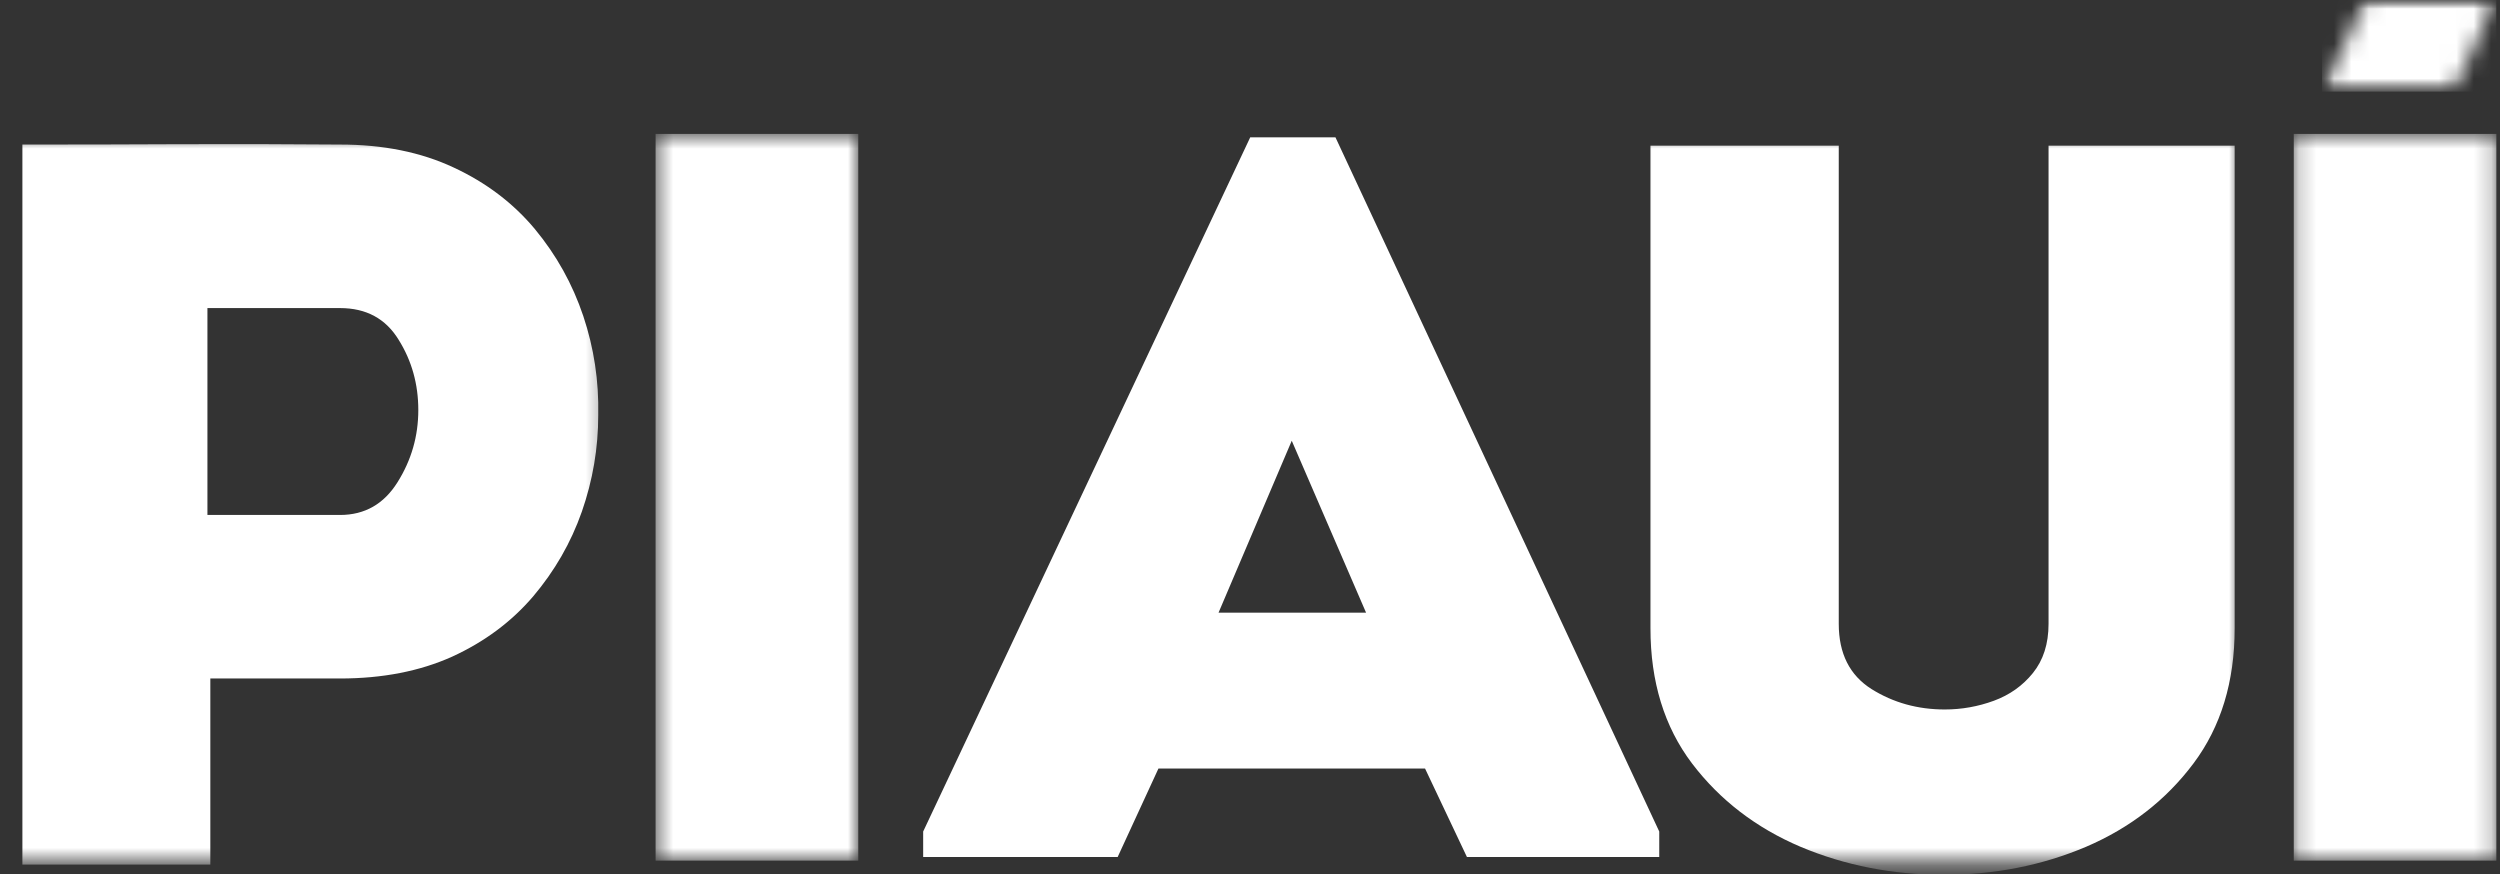
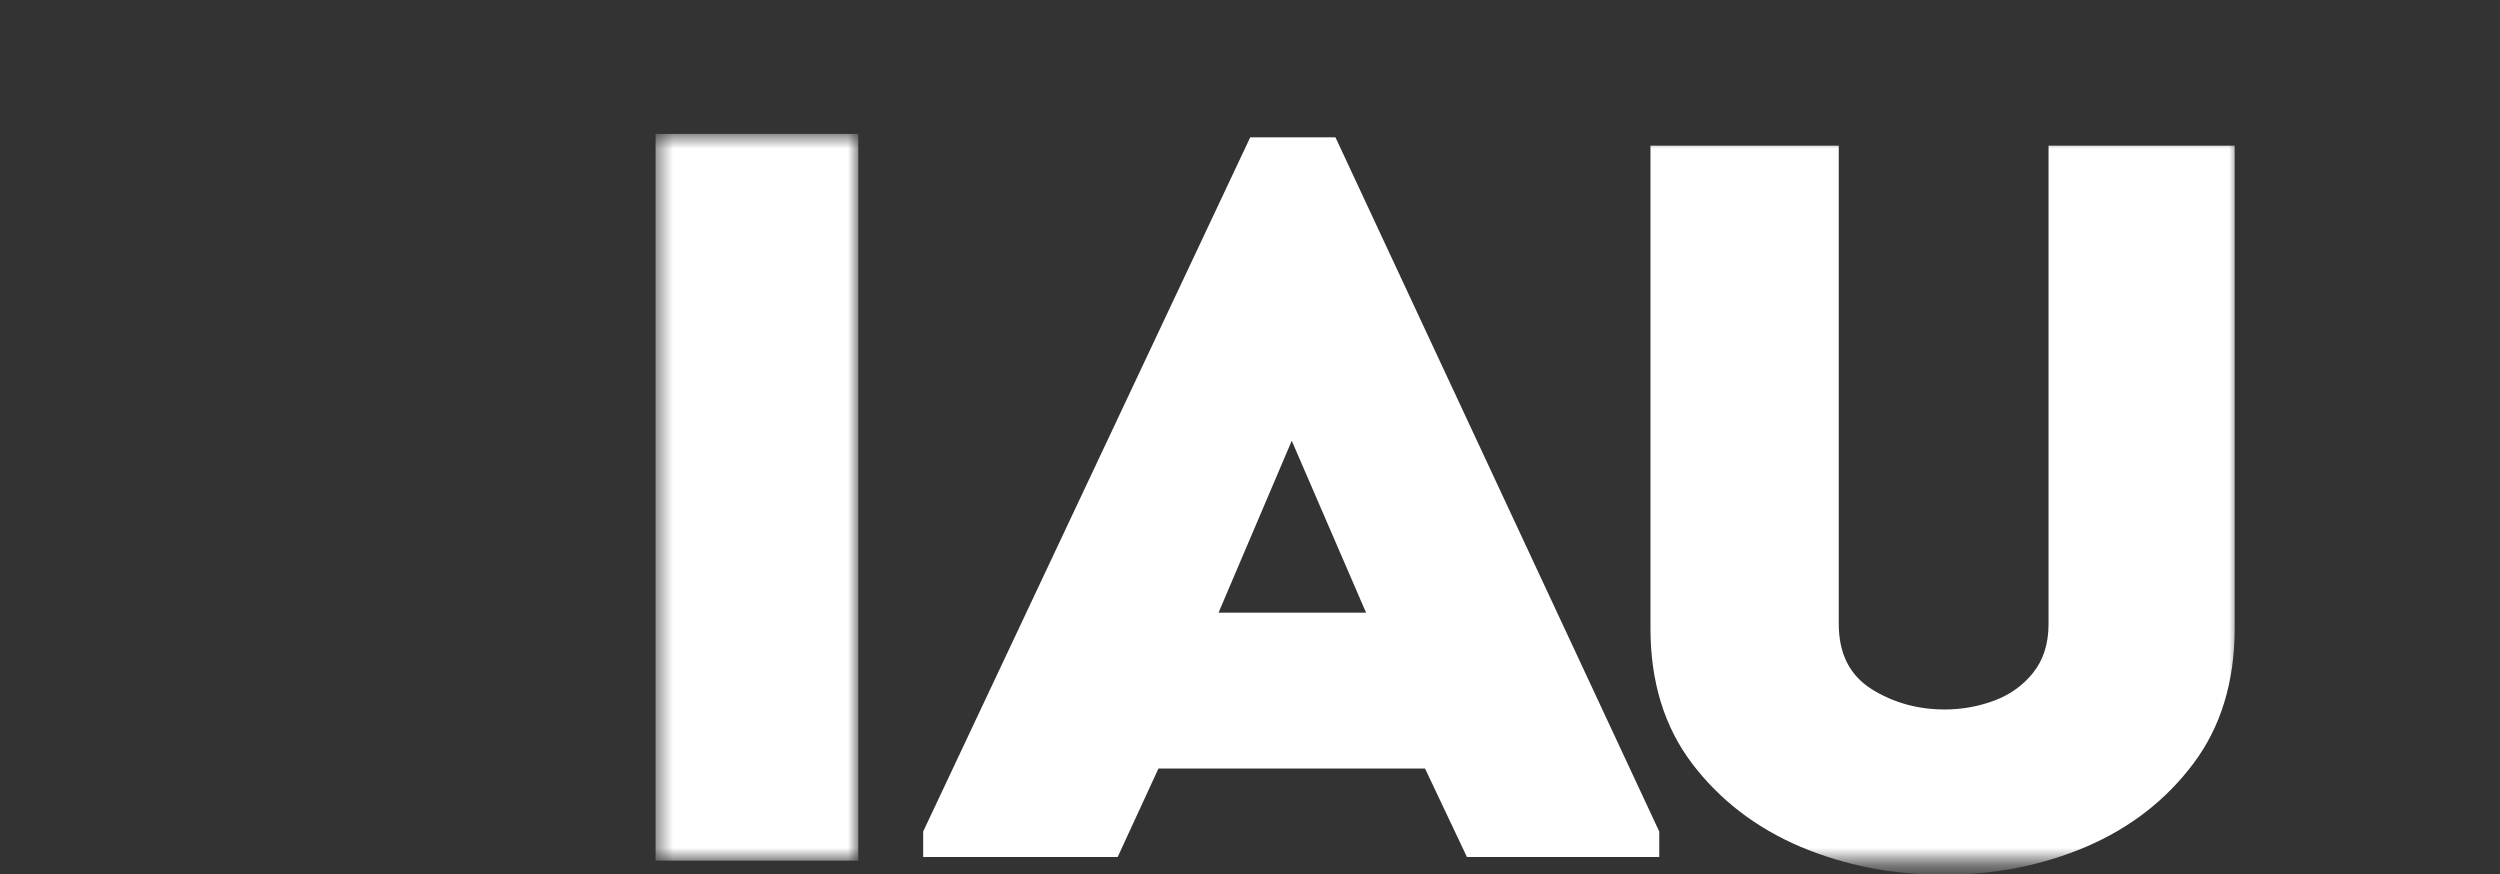
<svg xmlns="http://www.w3.org/2000/svg" width="143" height="50" viewBox="0 0 143 50" fill="none">
  <rect x="0" y="0" width="143" height="50" fill="#333333" stroke="none" />
  <mask id="mask0_1238_63" style="mask-type:luminance" maskUnits="userSpaceOnUse" x="132" y="0" width="11" height="6">
-     <path d="M132.82 0H142.81V5.24H132.82V0Z" fill="white" />
+     <path d="M132.82 0V5.24H132.82V0Z" fill="white" />
  </mask>
  <g mask="url(#mask0_1238_63)">
    <mask id="mask1_1238_63" style="mask-type:luminance" maskUnits="userSpaceOnUse" x="132" y="0" width="11" height="6">
      <path d="M135.315 0H142.789L140.299 5.24H132.82L135.315 0Z" fill="white" />
    </mask>
    <g mask="url(#mask1_1238_63)">
-       <path d="M132.82 0H142.789V5.24H132.82V0Z" fill="white" />
-     </g>
+       </g>
  </g>
  <mask id="mask2_1238_63" style="mask-type:luminance" maskUnits="userSpaceOnUse" x="0" y="8" width="35" height="42">
-     <path d="M0 8H34.667V49.344H0V8Z" fill="white" />
-   </mask>
+     </mask>
  <g mask="url(#mask2_1238_63)">
    <path d="M1.281 49.456V8.268C4.333 8.268 7.365 8.263 10.365 8.247C13.365 8.237 16.391 8.242 19.448 8.268C21.917 8.268 24.083 8.706 25.948 9.581C27.807 10.445 29.354 11.617 30.594 13.101C31.828 14.591 32.75 16.247 33.365 18.081C33.974 19.904 34.26 21.789 34.219 23.747C34.219 25.638 33.906 27.476 33.281 29.268C32.656 31.049 31.724 32.664 30.49 34.122C29.25 35.57 27.708 36.716 25.865 37.56C24.016 38.393 21.875 38.81 19.448 38.81H12.031V49.456H1.281ZM19.448 29.456C20.865 29.456 21.958 28.831 22.74 27.581C23.531 26.32 23.927 24.945 23.927 23.456C23.927 21.971 23.552 20.633 22.802 19.435C22.062 18.226 20.948 17.622 19.448 17.622H11.865V29.456H19.448Z" fill="white" />
  </g>
  <path d="M66.263 43.96L63.93 49.022H52.805V47.564L71.513 7.855H76.388L94.909 47.564V49.022H83.909L81.513 43.96H66.263ZM69.701 35.043H78.138L73.888 25.21L69.701 35.043Z" fill="white" />
  <mask id="mask3_1238_63" style="mask-type:luminance" maskUnits="userSpaceOnUse" x="37" y="7" width="13" height="43">
    <path d="M37.5 7.66H49.094V49.217H37.5V7.66Z" fill="white" />
  </mask>
  <g mask="url(#mask3_1238_63)">
    <path d="M37.5 7.66H49.094V49.228H37.5V7.66Z" fill="white" />
  </g>
  <mask id="mask4_1238_63" style="mask-type:luminance" maskUnits="userSpaceOnUse" x="131" y="7" width="12" height="43">
    <path d="M131.203 7.66H142.792V49.217H131.203V7.66Z" fill="white" />
  </mask>
  <g mask="url(#mask4_1238_63)">
-     <path d="M131.203 7.66H142.792V49.228H131.203V7.66Z" fill="white" />
-   </g>
+     </g>
  <mask id="mask5_1238_63" style="mask-type:luminance" maskUnits="userSpaceOnUse" x="93" y="8" width="35" height="42">
    <path d="M93.336 8H128.003V49.344H93.336V8Z" fill="white" />
  </mask>
  <g mask="url(#mask5_1238_63)">
    <path d="M111.177 50.04C108.271 50.04 105.542 49.509 102.99 48.436C100.448 47.353 98.375 45.764 96.781 43.665C95.198 41.572 94.406 38.993 94.406 35.936V8.332H105.177V35.686C105.177 37.384 105.802 38.624 107.052 39.415C108.302 40.197 109.698 40.582 111.24 40.582C112.208 40.582 113.146 40.415 114.052 40.082C114.953 39.749 115.698 39.223 116.281 38.499C116.875 37.764 117.177 36.827 117.177 35.686V8.332H127.823V35.936C127.823 38.993 127.036 41.572 125.469 43.665C123.896 45.764 121.849 47.353 119.323 48.436C116.792 49.509 114.078 50.04 111.177 50.04Z" fill="white" />
  </g>
</svg>